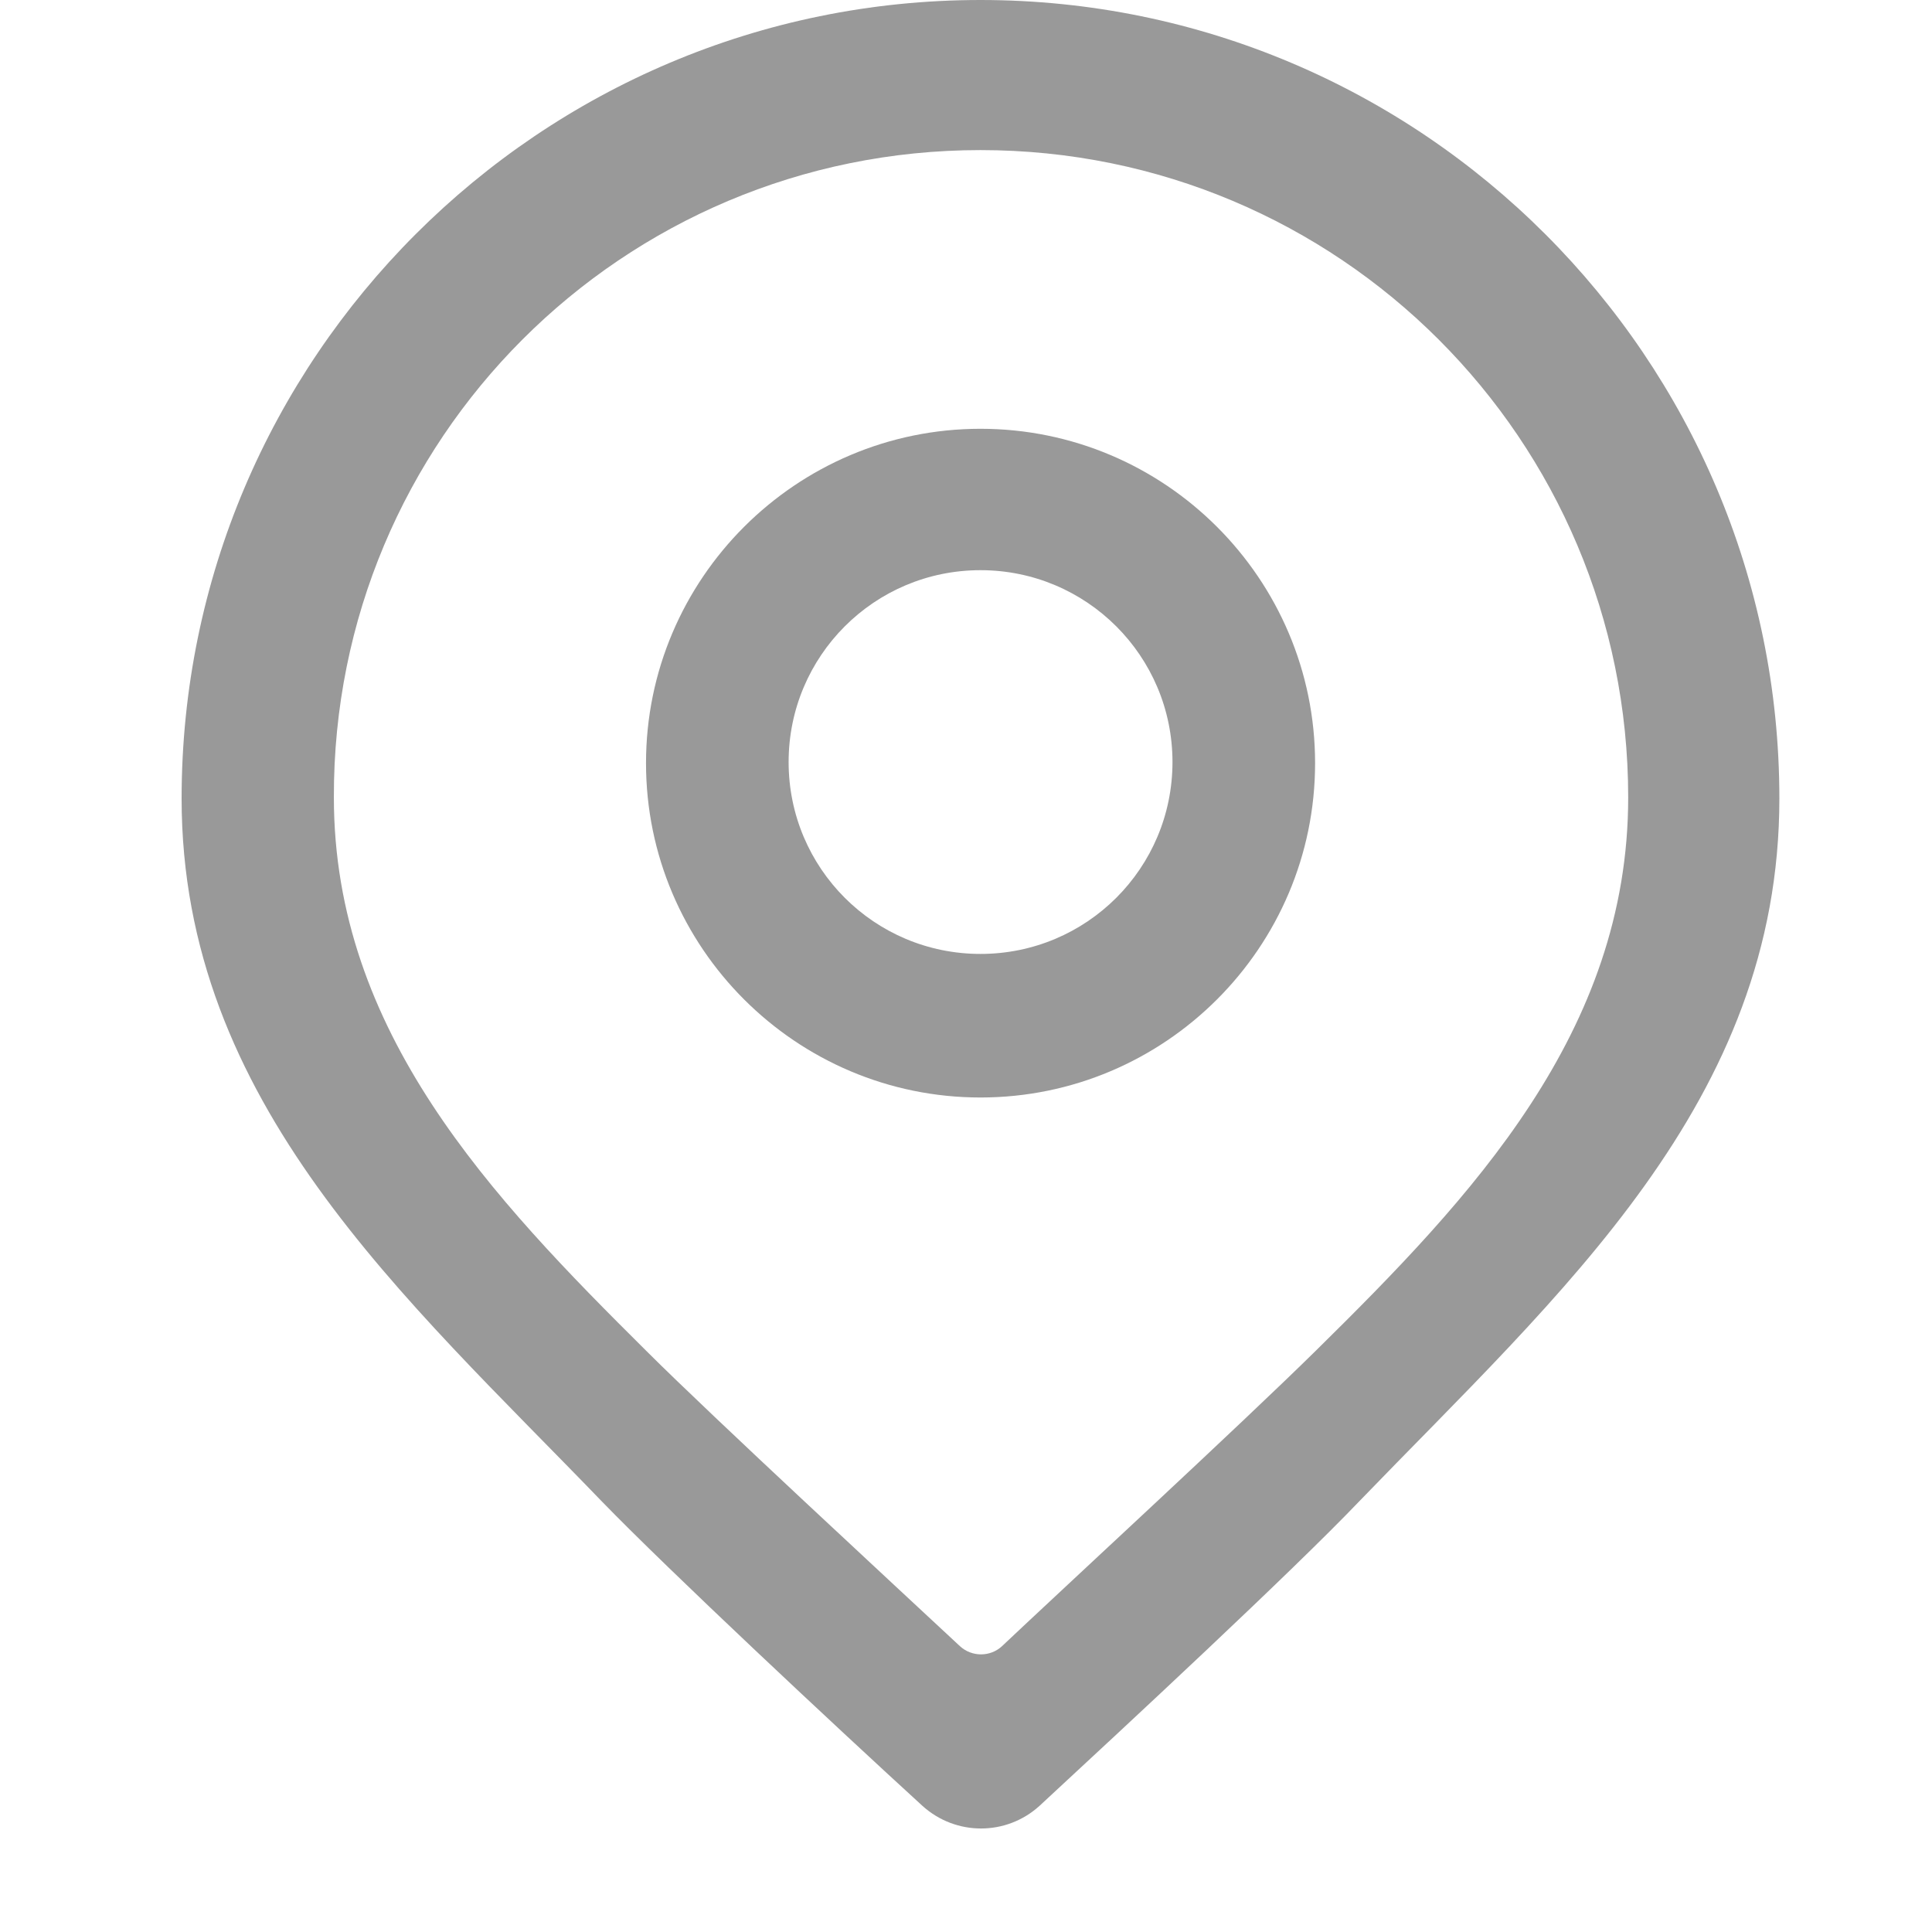
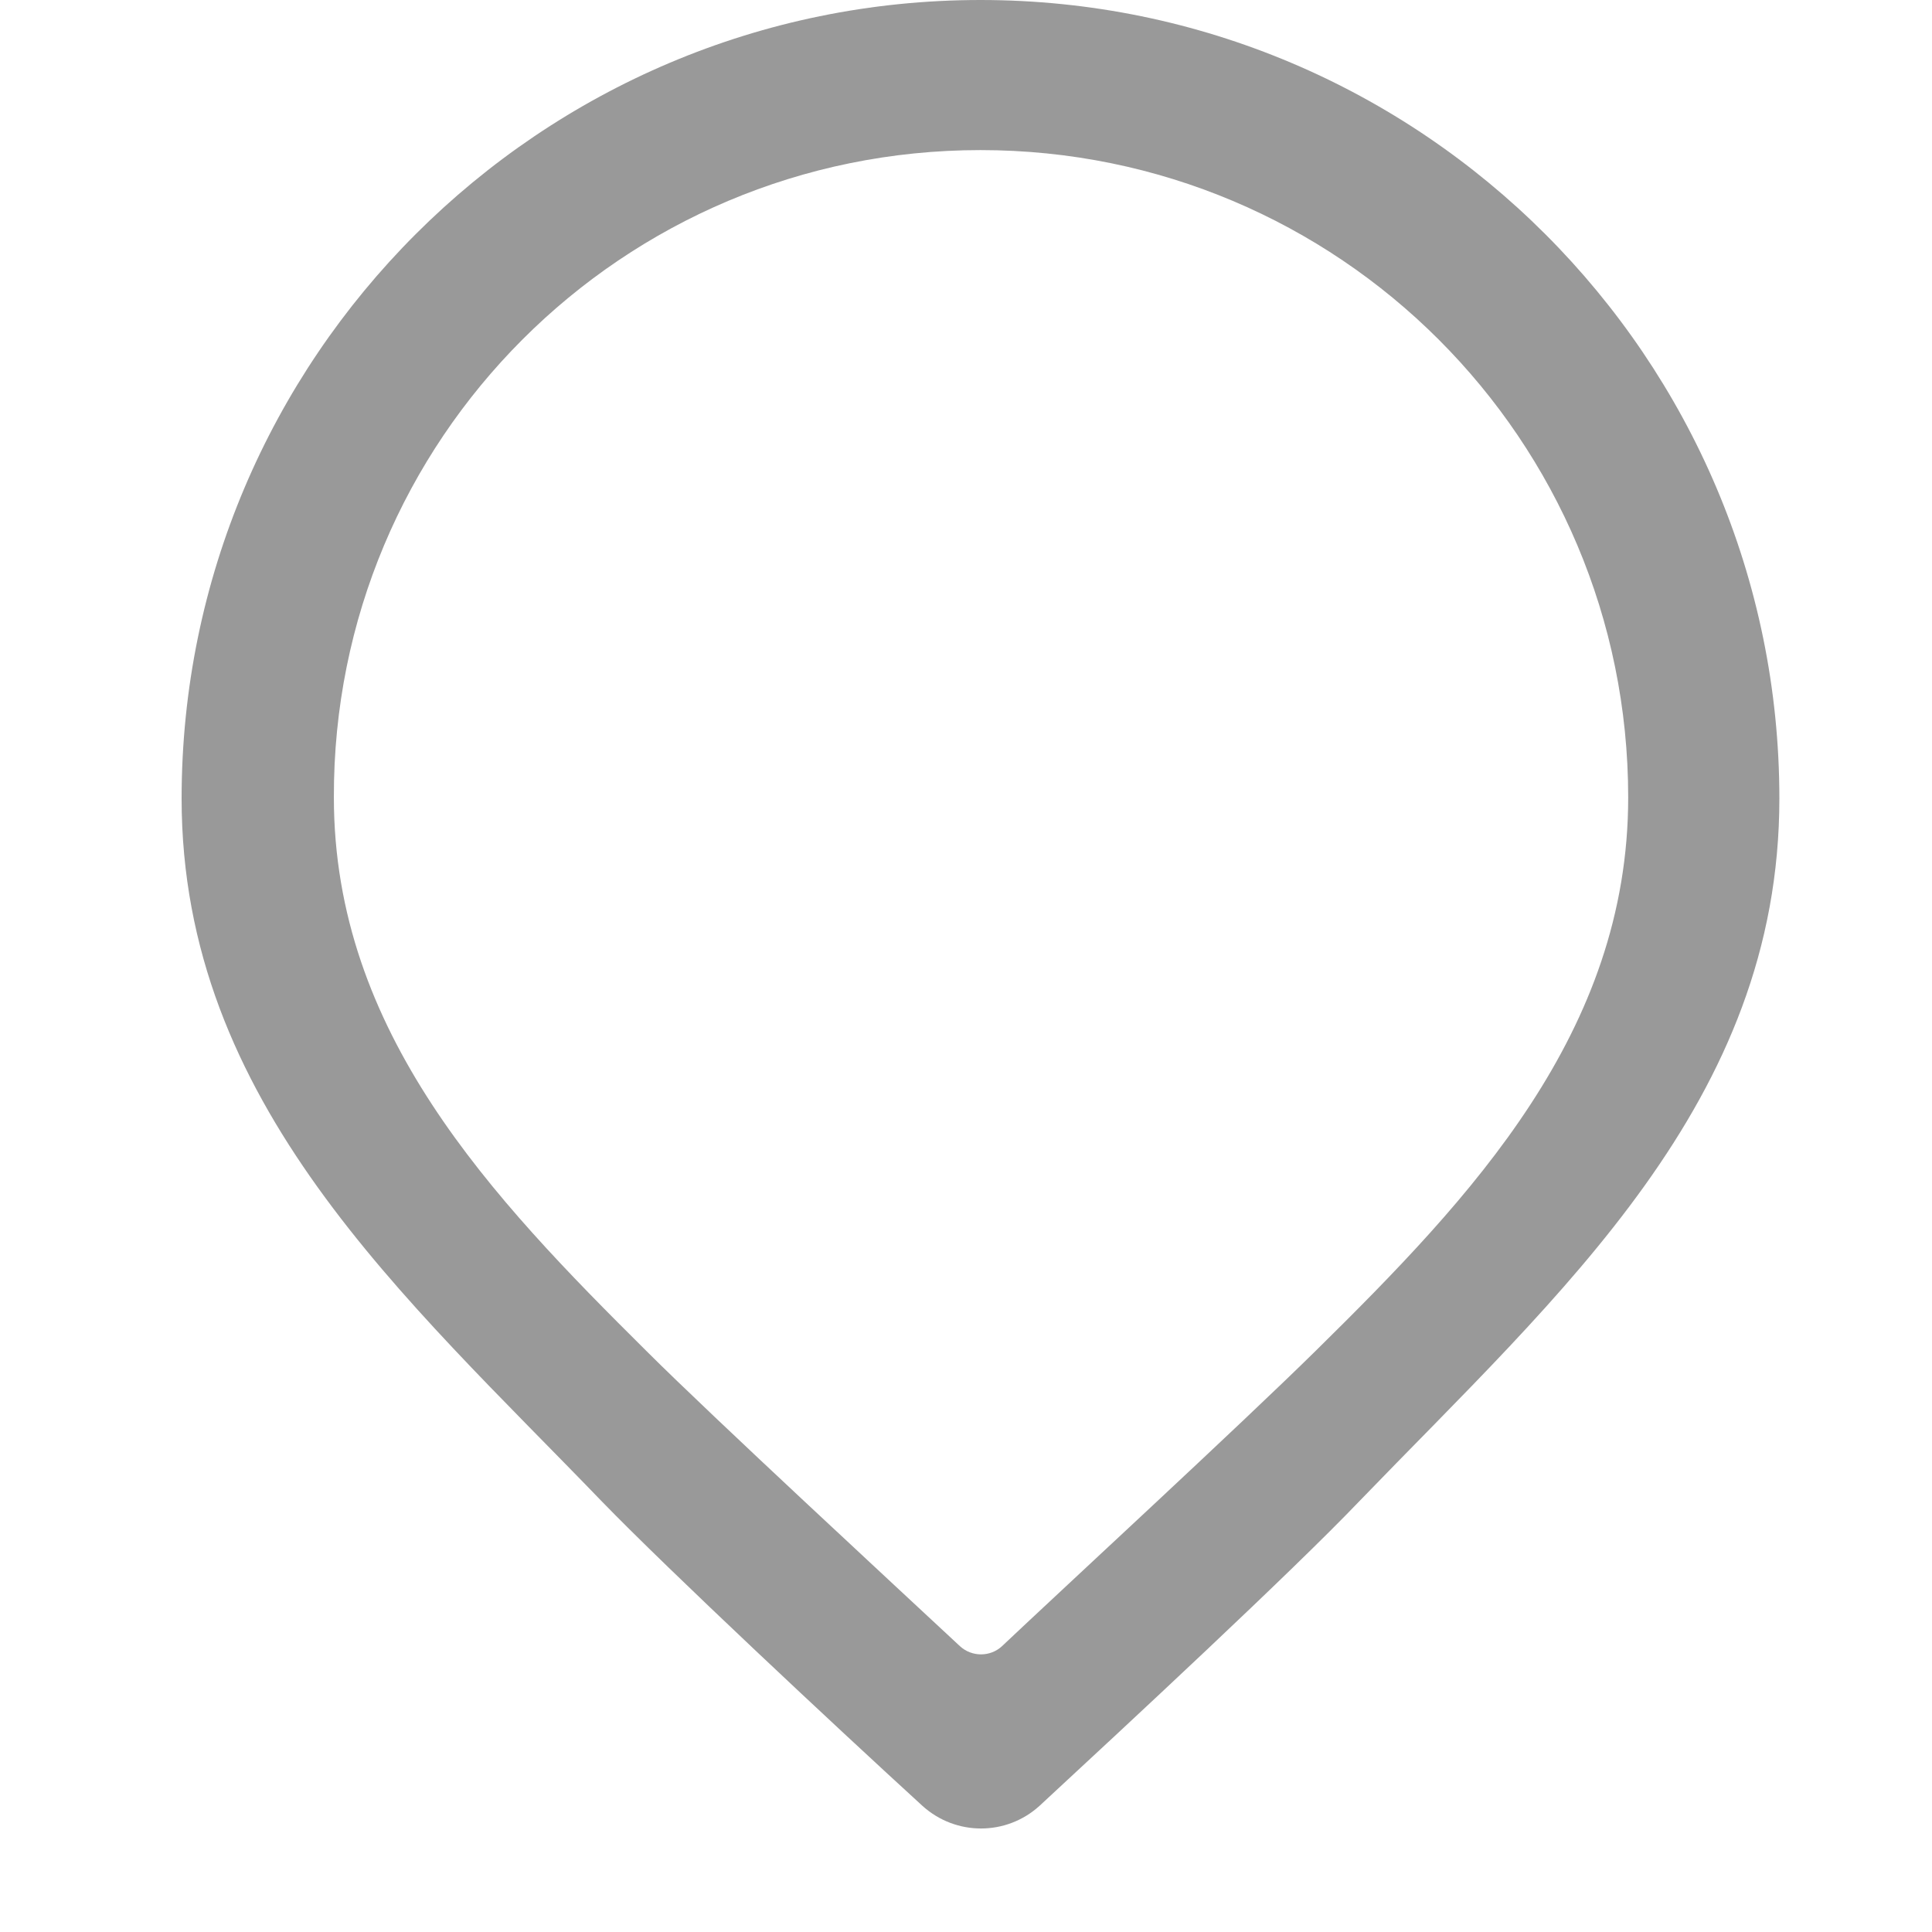
<svg xmlns="http://www.w3.org/2000/svg" width="16" height="16" viewBox="0 0 16 16" fill="none">
  <path d="M8.12 0C4.47 0 1.504 2.965 1.504 6.613C1.504 9.134 3.351 10.74 4.985 12.435C5.545 13.012 6.903 14.282 7.64 14.956C7.916 15.205 8.333 15.205 8.608 14.956C9.336 14.282 10.695 13.021 11.255 12.435C12.924 10.705 14.736 9.125 14.736 6.613C14.736 2.965 11.77 0 8.12 0ZM10.899 11.184C10.269 11.805 8.795 13.163 8.297 13.634C8.2 13.723 8.049 13.723 7.951 13.634C7.436 13.154 5.9 11.734 5.358 11.193C4.07 9.915 2.765 8.548 2.765 6.604C2.756 3.639 5.154 1.243 8.12 1.243C11.086 1.243 13.484 3.639 13.484 6.604C13.484 8.548 12.187 9.915 10.899 11.184Z" fill="#999999" />
-   <path d="M8.12 3.551C6.593 3.551 5.35 4.793 5.35 6.32C5.35 7.847 6.593 9.089 8.12 9.089C9.648 9.089 10.891 7.847 10.891 6.32C10.891 4.793 9.648 3.551 8.12 3.551ZM8.12 7.9C7.241 7.9 6.531 7.19 6.531 6.311C6.531 5.433 7.241 4.722 8.12 4.722C8.999 4.722 9.71 5.433 9.71 6.311C9.71 7.19 8.999 7.9 8.12 7.9Z" fill="#999999" />
</svg>